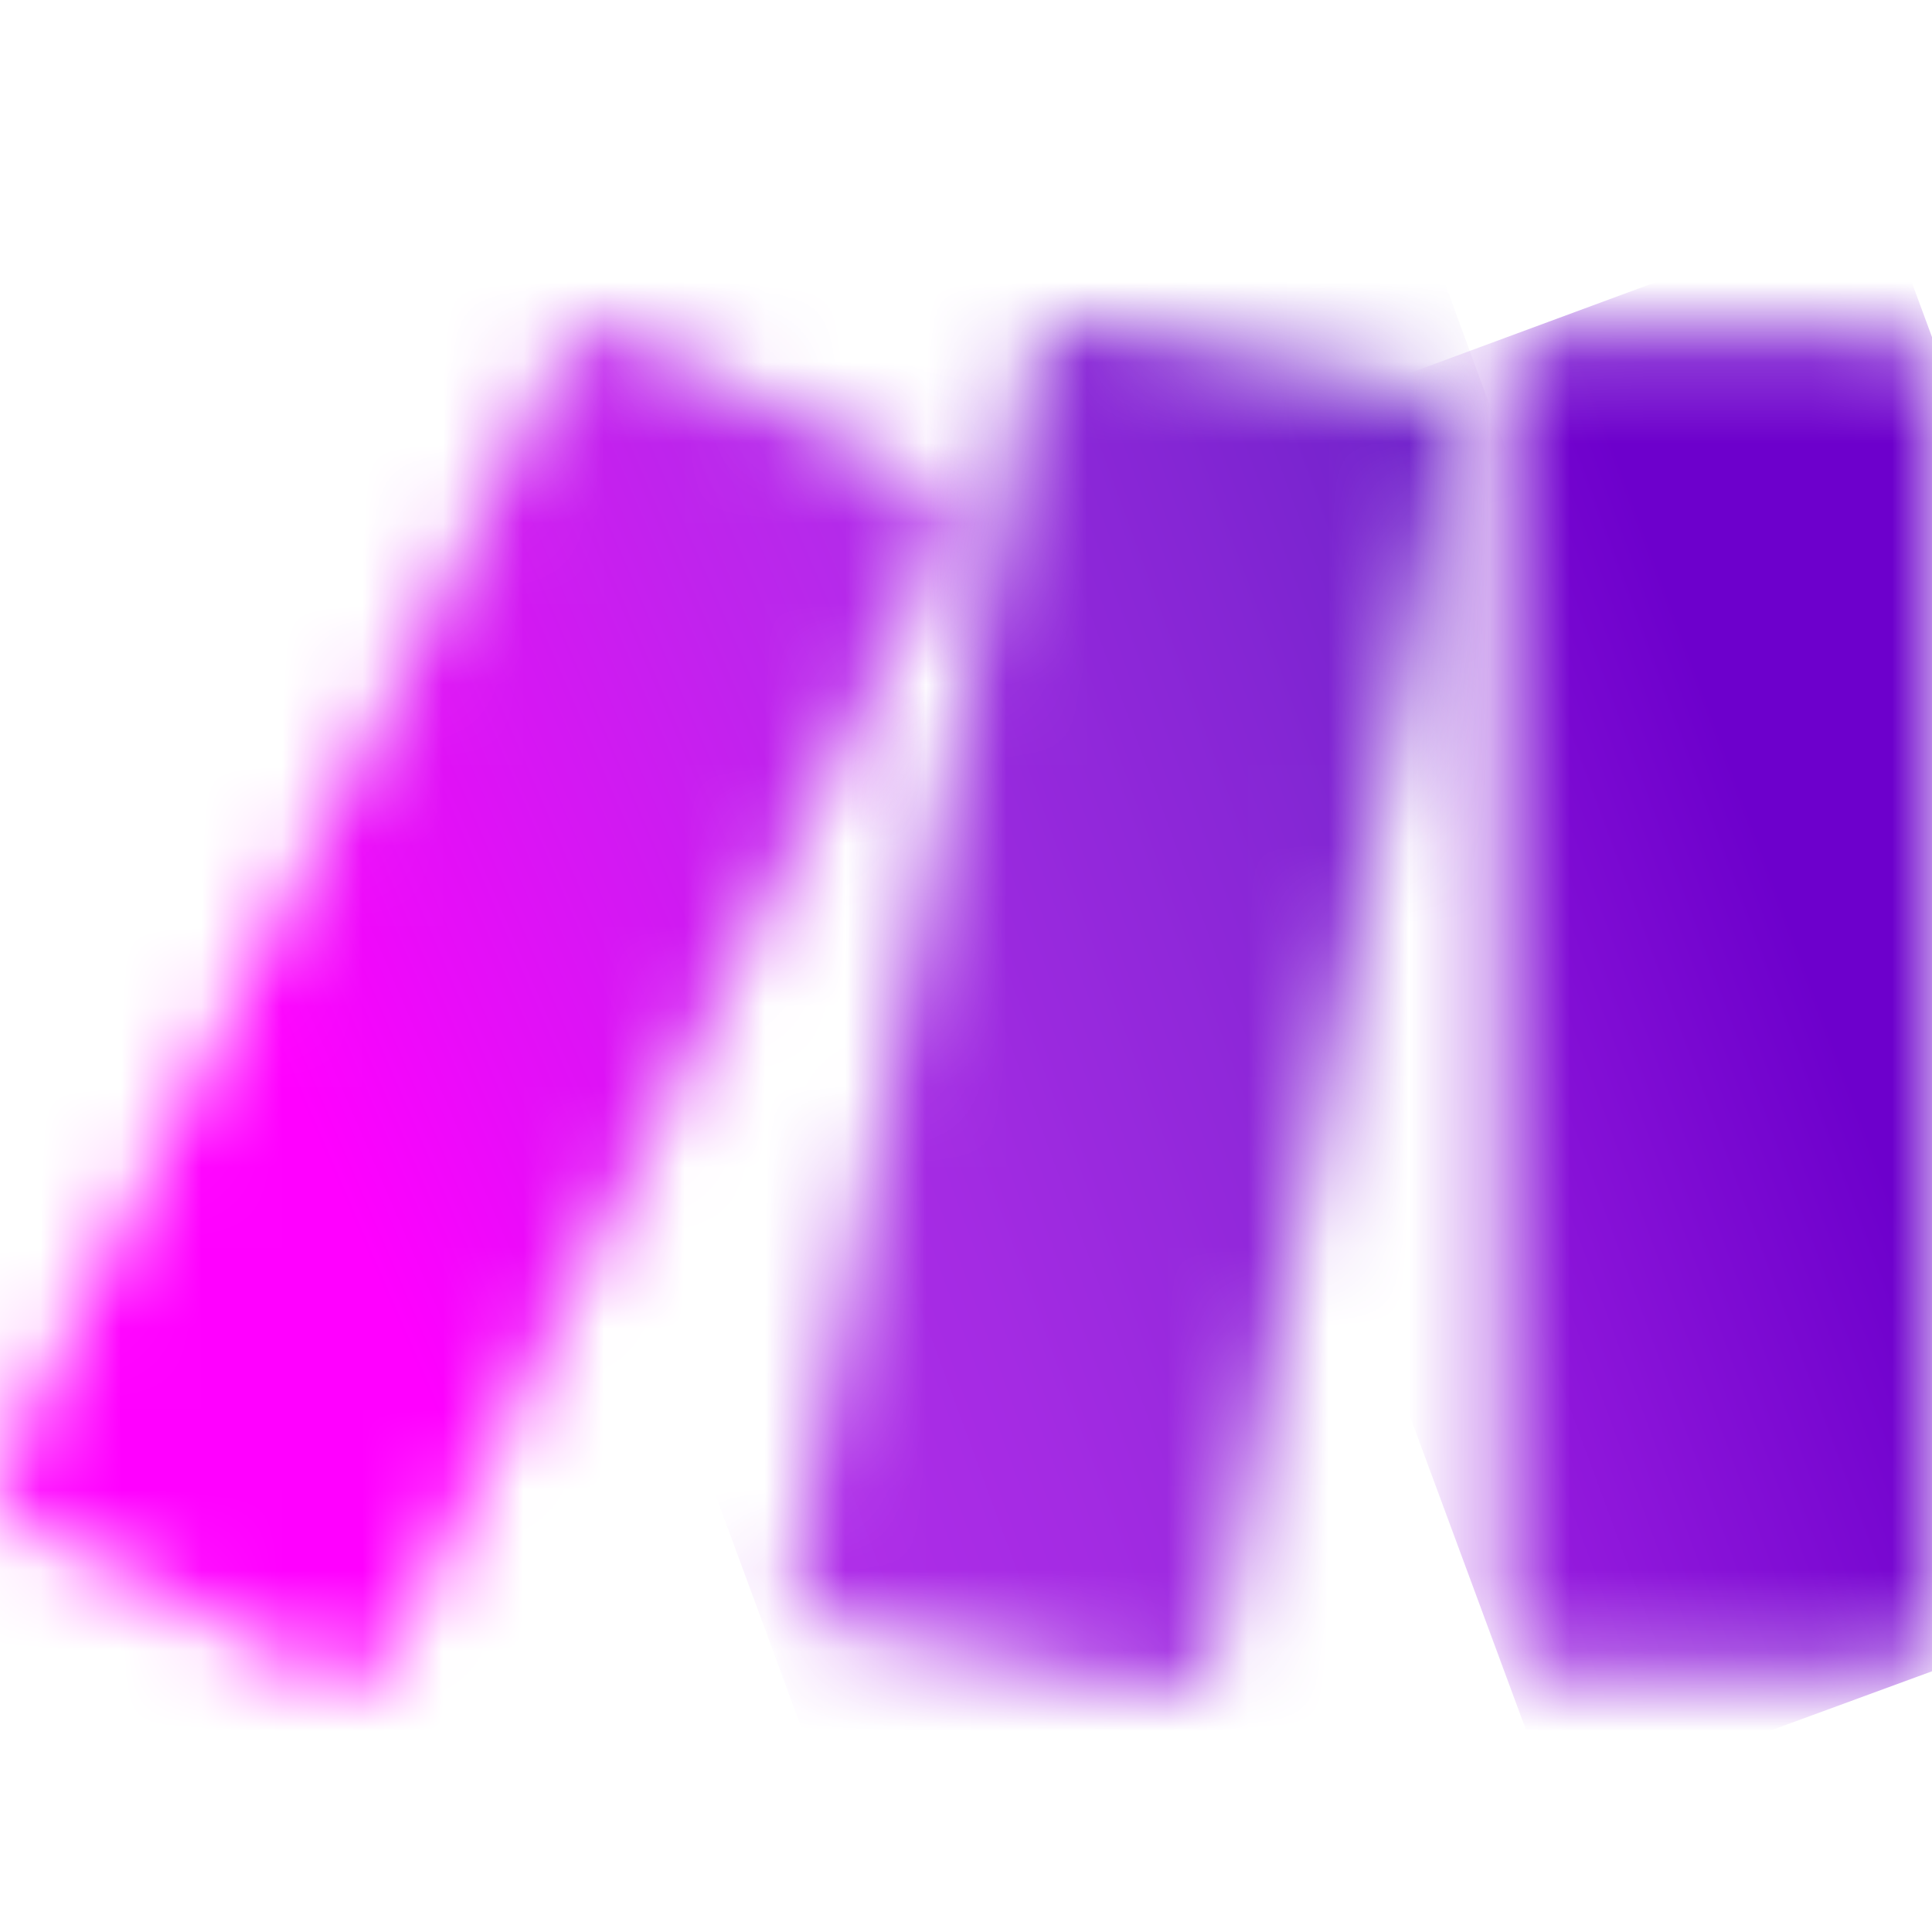
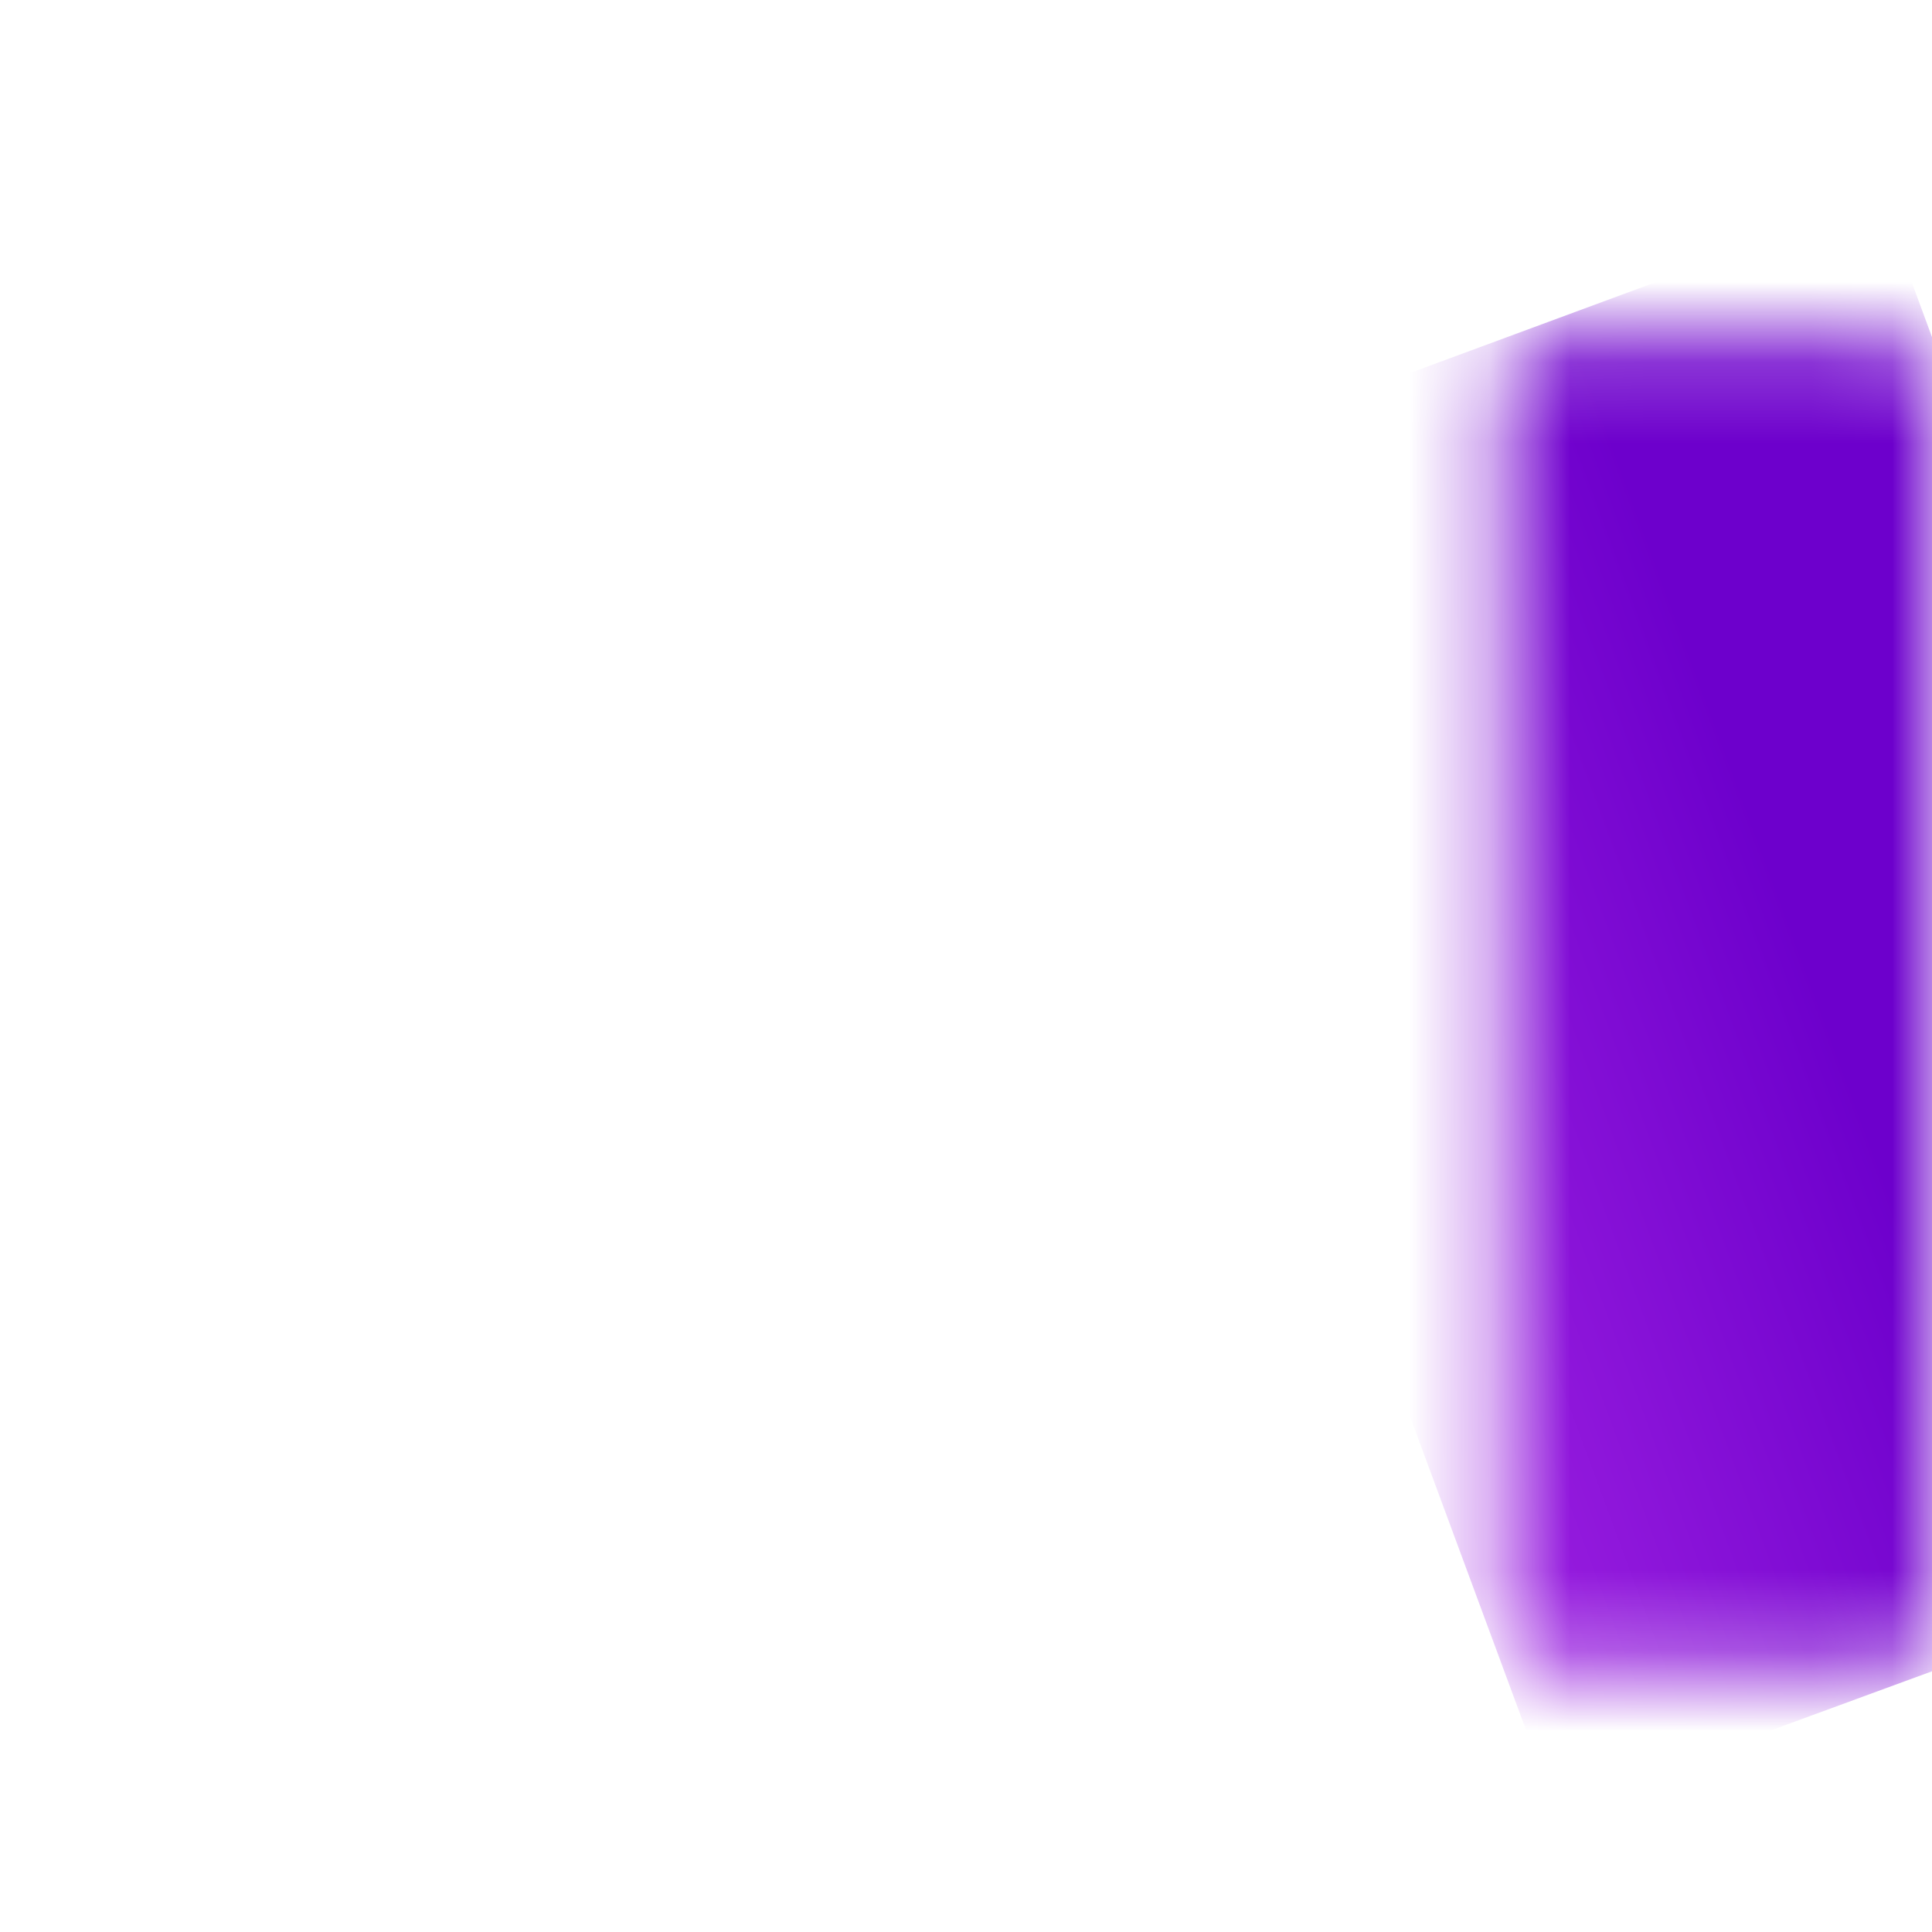
<svg xmlns="http://www.w3.org/2000/svg" width="24" height="24" viewBox="0 0 24 24" fill="none">
  <mask id="mask0_4330_1329" style="mask-type:luminance" maskUnits="userSpaceOnUse" x="18" y="4" width="6" height="17">
    <path d="M19.243 4.187H23.419C23.736 4.187 24 4.451 24 4.768V20.182C24 20.498 23.736 20.762 23.419 20.762H19.243C18.926 20.762 18.662 20.498 18.662 20.182V4.768C18.662 4.451 18.926 4.187 19.243 4.187Z" fill="white" />
  </mask>
  <g mask="url(#mask0_4330_1329)">
-     <path d="M13.297 6.193L23.366 2.471L29.391 18.783L19.322 22.478L13.297 6.193Z" fill="url(#paint0_linear_4330_1329)" />
+     <path d="M13.297 6.193L23.366 2.471L29.391 18.783L19.322 22.478Z" fill="url(#paint0_linear_4330_1329)" />
  </g>
  <mask id="mask1_4330_1329" style="mask-type:luminance" maskUnits="userSpaceOnUse" x="0" y="4" width="12" height="17">
-     <path d="M6.98 4.398L0.056 18.176C-0.076 18.466 0.03 18.809 0.321 18.941L4.047 20.815C4.338 20.947 4.681 20.841 4.813 20.551L11.737 6.774C11.87 6.483 11.764 6.14 11.473 6.008L7.773 4.134C7.694 4.081 7.615 4.081 7.509 4.081C7.298 4.081 7.086 4.213 6.98 4.398Z" fill="white" />
-   </mask>
+     </mask>
  <g mask="url(#mask1_4330_1329)">
    <path d="M-6.234 6.747L10.02 -0.273L18.054 18.308L1.8 25.328L-6.234 6.747Z" fill="url(#paint1_linear_4330_1329)" />
  </g>
  <mask id="mask2_4330_1329" style="mask-type:luminance" maskUnits="userSpaceOnUse" x="9" y="4" width="10" height="17">
    <path d="M12.821 4.451L9.861 19.469C9.808 19.786 9.993 20.076 10.31 20.155L14.407 20.974C14.724 21.026 15.014 20.841 15.094 20.525L18.054 5.507C18.107 5.19 17.922 4.9 17.604 4.82L13.508 4.002C13.482 4.002 13.429 4.002 13.402 4.002C13.112 3.976 12.874 4.187 12.821 4.451Z" fill="white" />
  </mask>
  <g mask="url(#mask2_4330_1329)">
-     <path d="M4.258 6.008L17.129 1.284L23.63 18.994L10.786 23.718L4.258 6.008Z" fill="url(#paint2_linear_4330_1329)" />
-   </g>
+     </g>
  <defs>
    <linearGradient id="paint0_linear_4330_1329" x1="13.471" y1="15.383" x2="24.745" y2="11.22" gradientUnits="userSpaceOnUse">
      <stop stop-color="#B02DE9" />
      <stop offset="0.02" stop-color="#B02DE9" />
      <stop offset="0.8" stop-color="#6D00CC" />
      <stop offset="1" stop-color="#6D00CC" />
    </linearGradient>
    <linearGradient id="paint1_linear_4330_1329" x1="3.632" y1="13.509" x2="15.75" y2="8.263" gradientUnits="userSpaceOnUse">
      <stop stop-color="#FF00FF" />
      <stop offset="0.17" stop-color="#E90CF9" />
      <stop offset="0.54" stop-color="#C023ED" />
      <stop offset="0.73" stop-color="#B02DE9" />
      <stop offset="1" stop-color="#B02DE9" />
    </linearGradient>
    <linearGradient id="paint2_linear_4330_1329" x1="0.829" y1="17.331" x2="25.667" y2="8.176" gradientUnits="userSpaceOnUse">
      <stop stop-color="#FF00FF" />
      <stop offset="0.02" stop-color="#FF00FF" />
      <stop offset="0.09" stop-color="#E90CF9" />
      <stop offset="0.23" stop-color="#C023ED" />
      <stop offset="0.3" stop-color="#B02DE9" />
      <stop offset="0.42" stop-color="#A42BE3" />
      <stop offset="0.63" stop-color="#8626D5" />
      <stop offset="0.85" stop-color="#6021C3" />
      <stop offset="1" stop-color="#6021C3" />
    </linearGradient>
  </defs>
</svg>